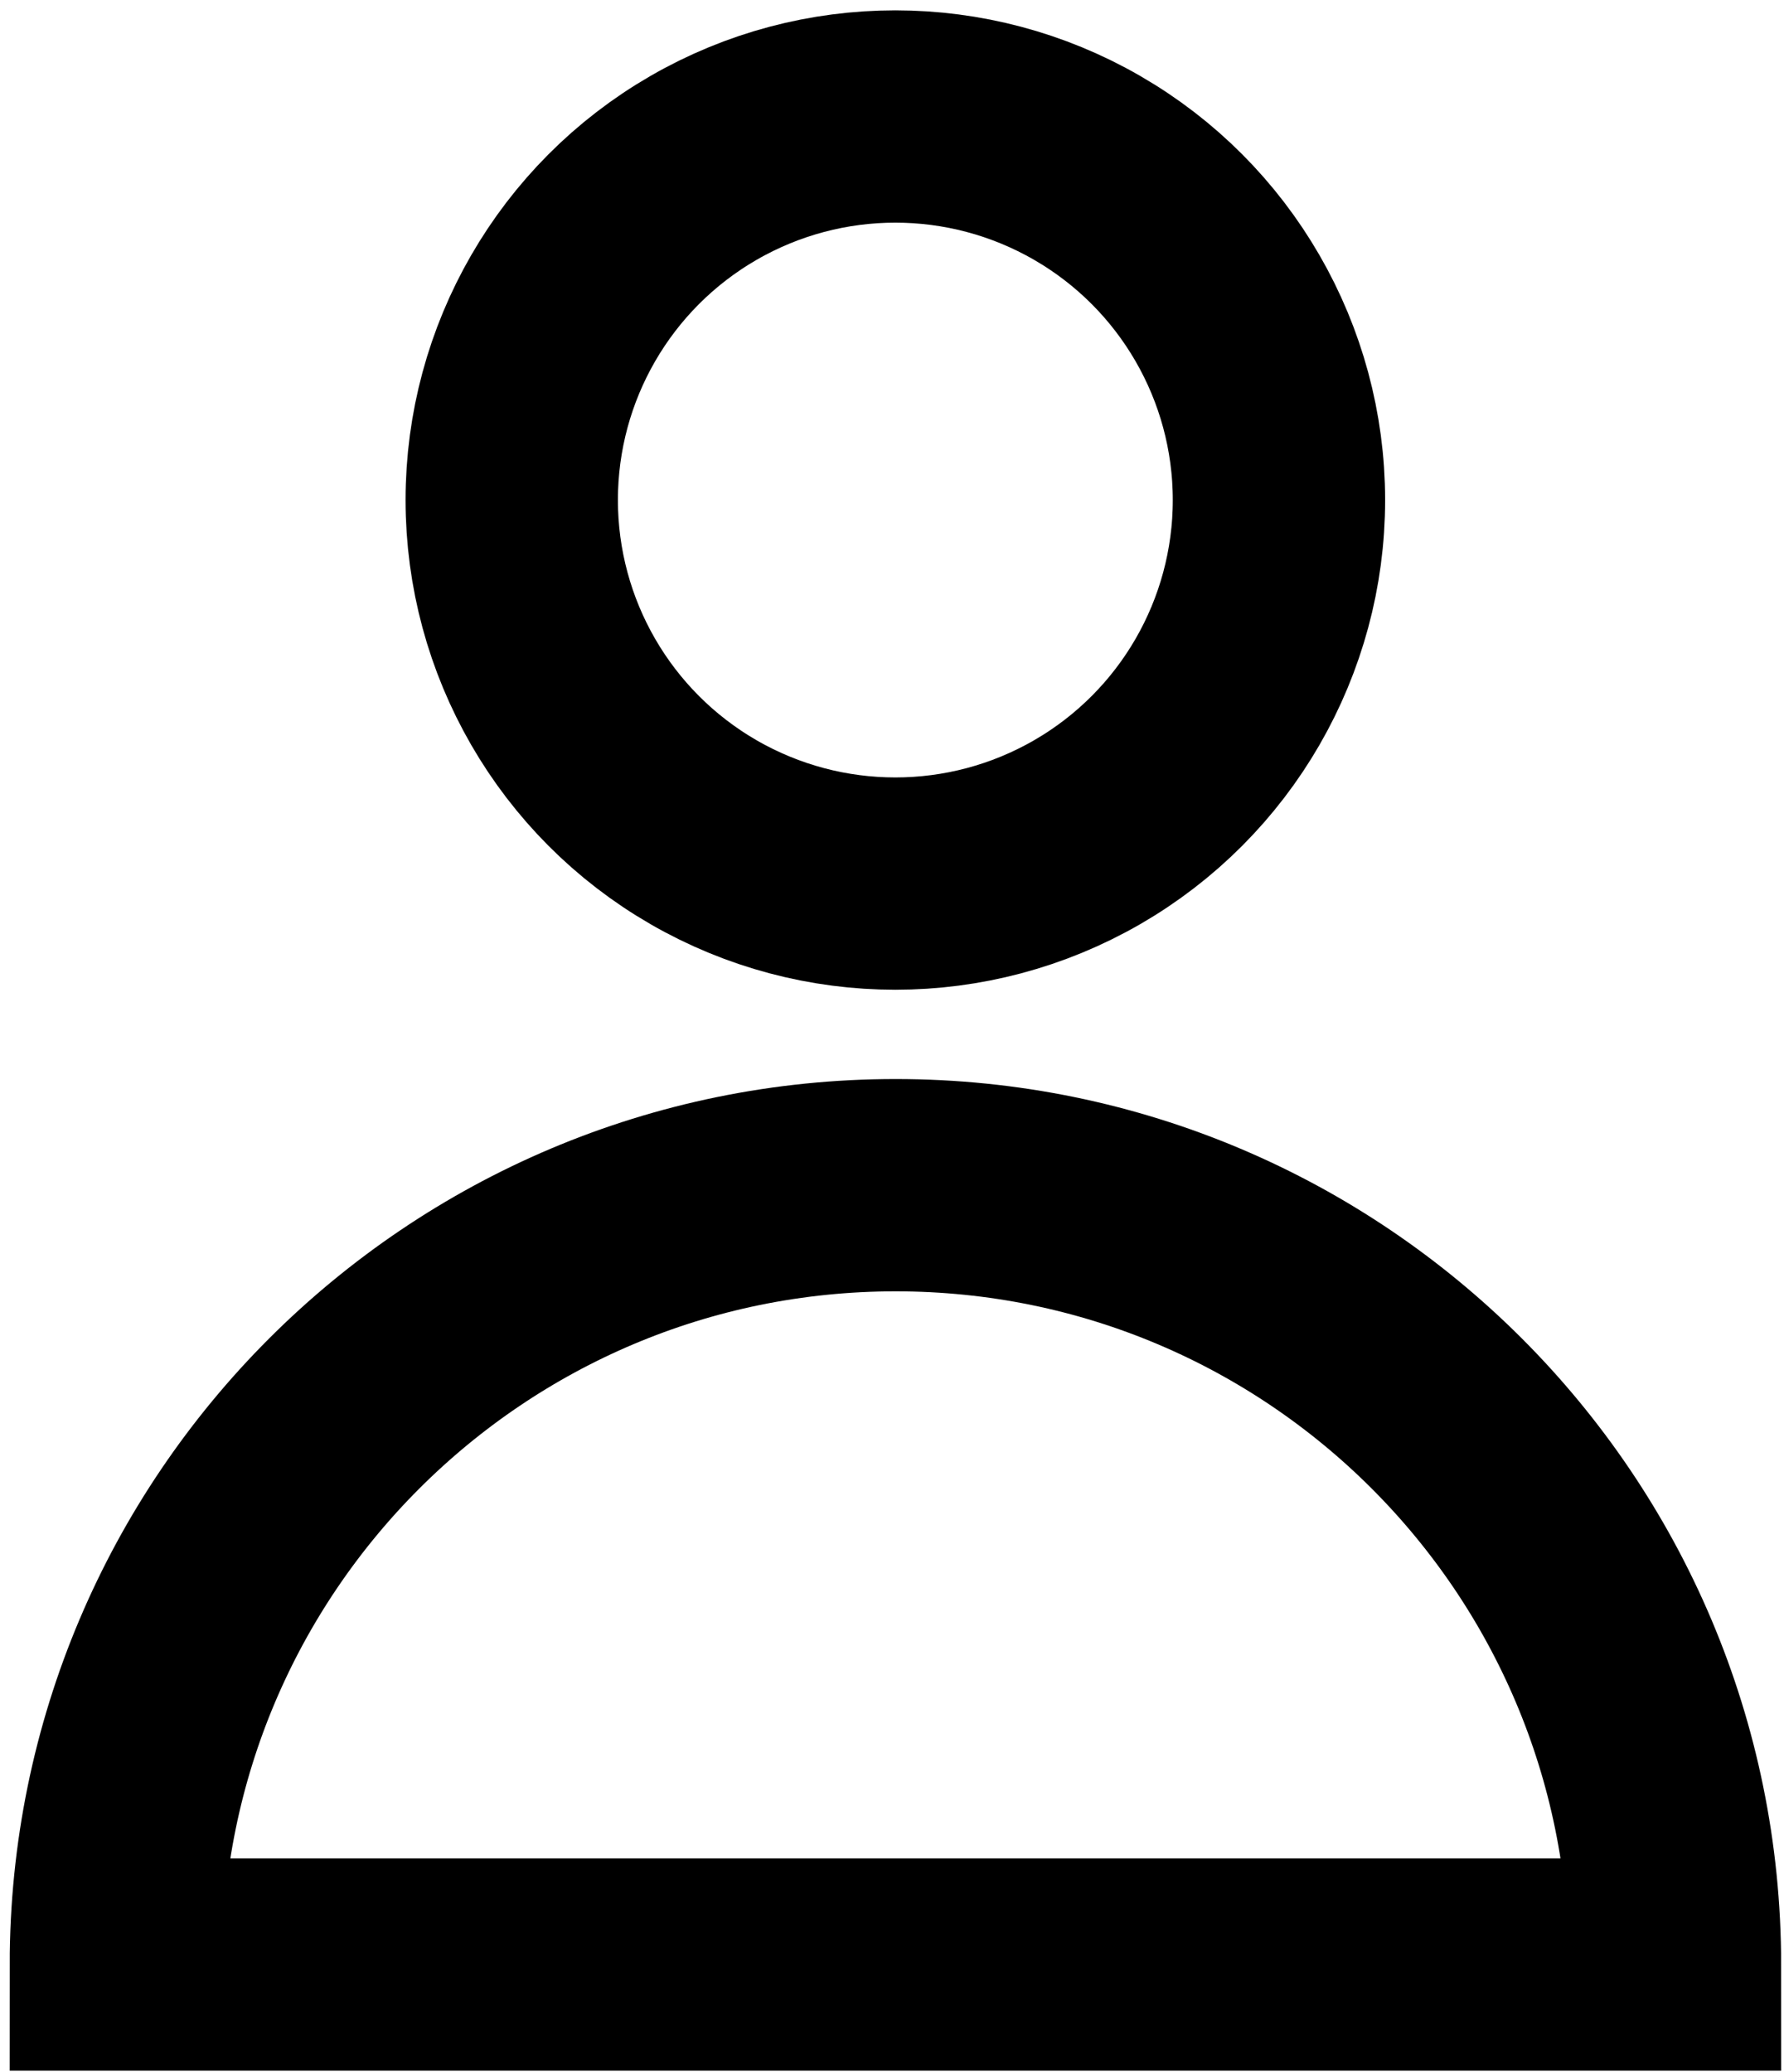
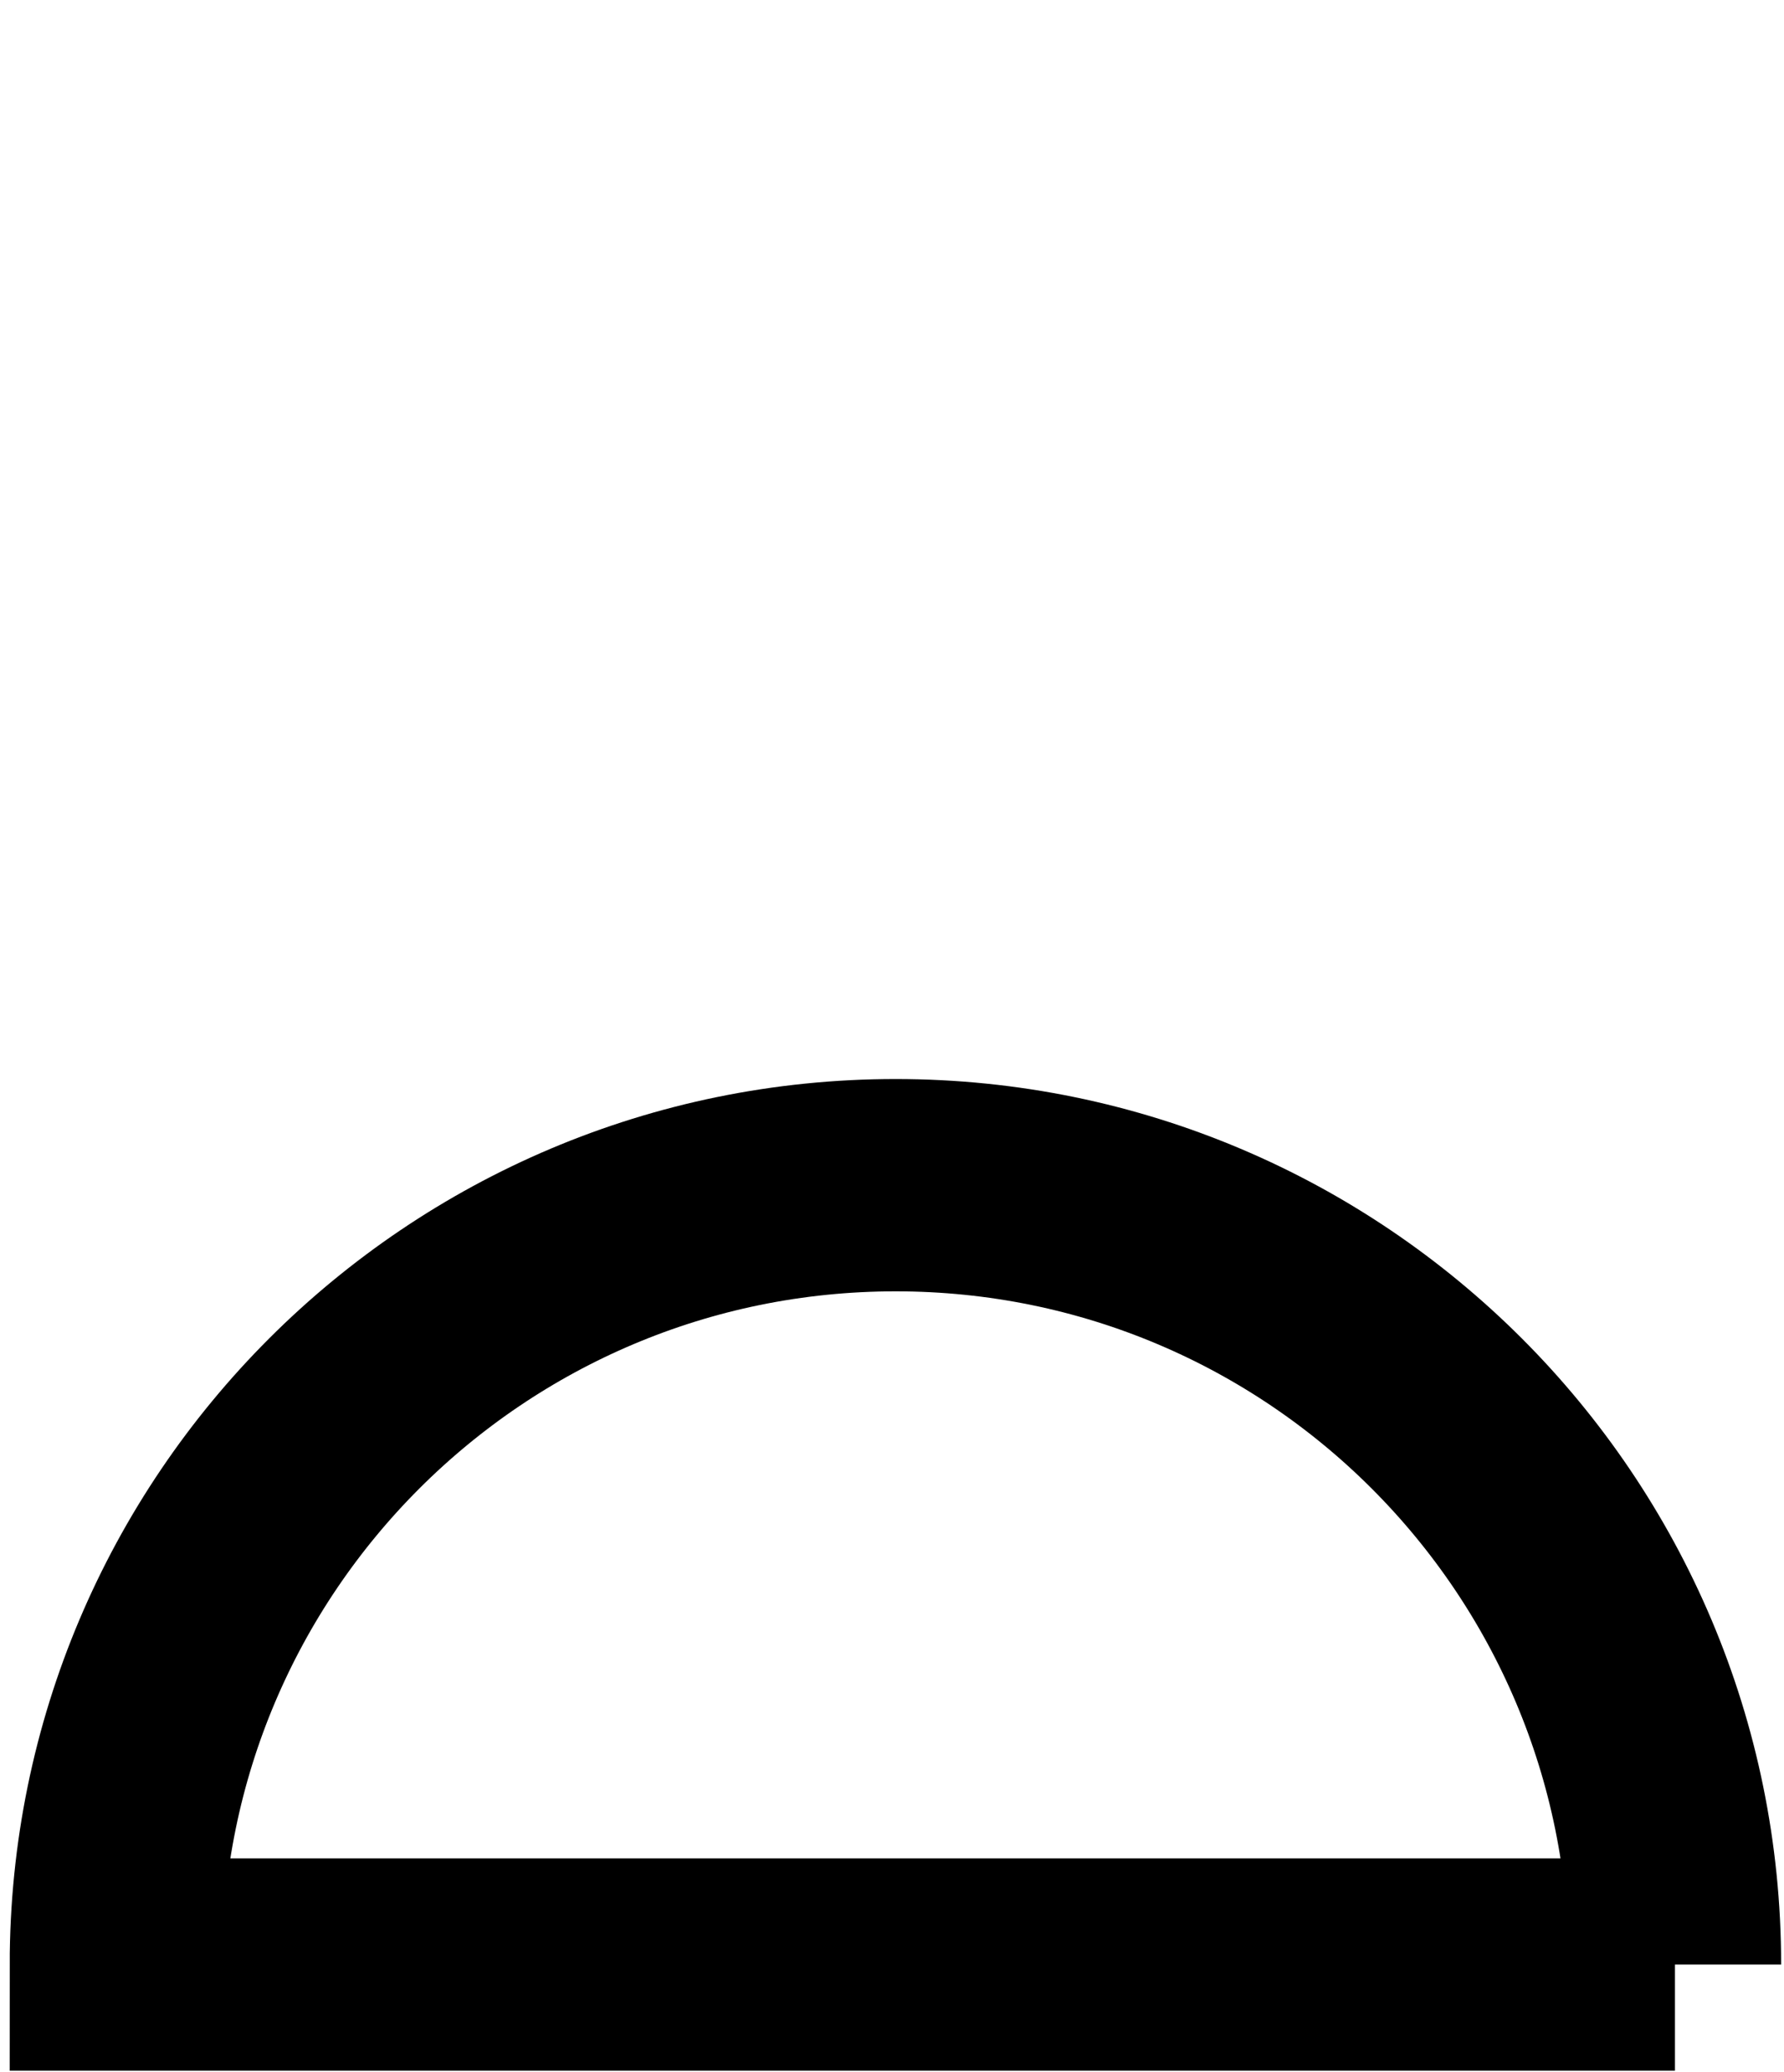
<svg xmlns="http://www.w3.org/2000/svg" version="1.1" id="Vrstva_1" x="0px" y="0px" width="11.208px" height="13.021px" viewBox="0 0 11.208 13.021" enable-background="new 0 0 11.208 13.021" xml:space="preserve">
  <g>
-     <circle fill-rule="evenodd" clip-rule="evenodd" fill="none" stroke="#000000" stroke-width="1.334" stroke-miterlimit="10" cx="5.625" cy="3.142" r="2.41" />
-     <path fill-rule="evenodd" clip-rule="evenodd" fill="none" stroke="#000000" stroke-width="1.334" stroke-miterlimit="10" d="   M10.523,12.344c0-2.704-2.191-4.897-4.896-4.897c-2.706,0-4.899,2.193-4.899,4.897H10.523z" />
+     <path fill-rule="evenodd" clip-rule="evenodd" fill="none" stroke="#000000" stroke-width="1.334" stroke-miterlimit="10" d="   M10.523,12.344c0-2.704-2.191-4.897-4.896-4.897c-2.706,0-4.899,2.193-4.899,4.897H10.523" />
  </g>
</svg>